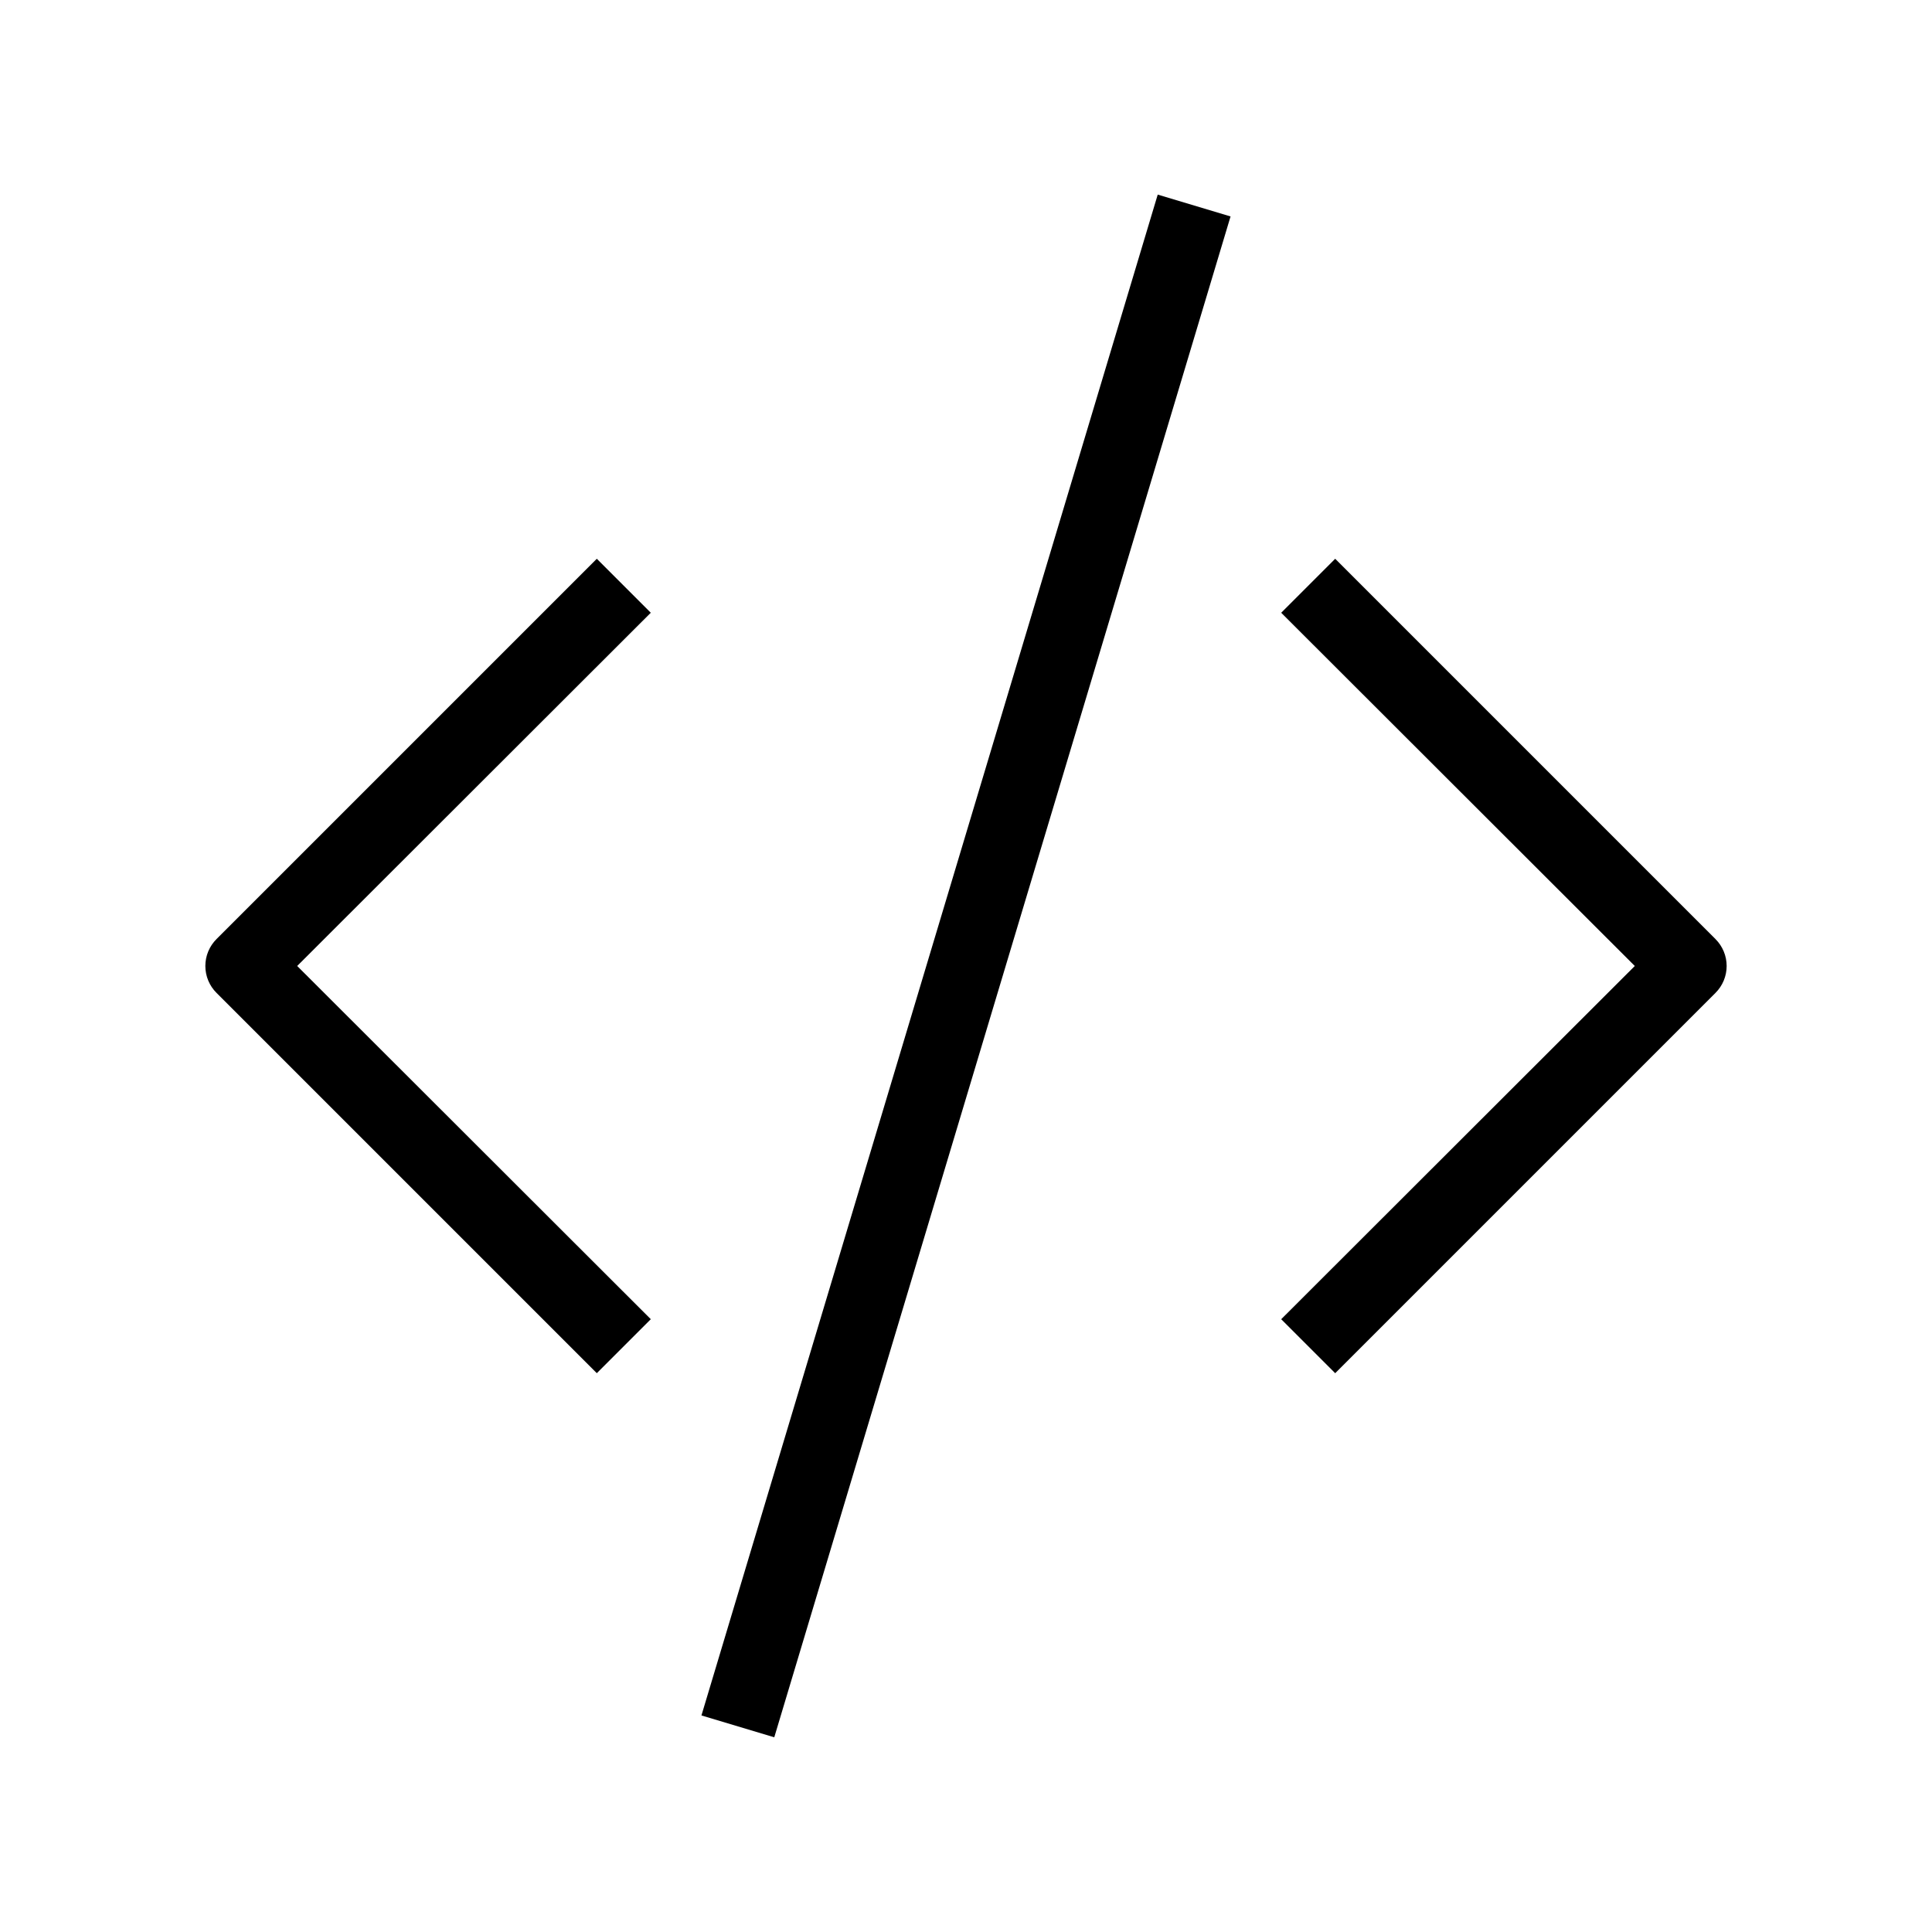
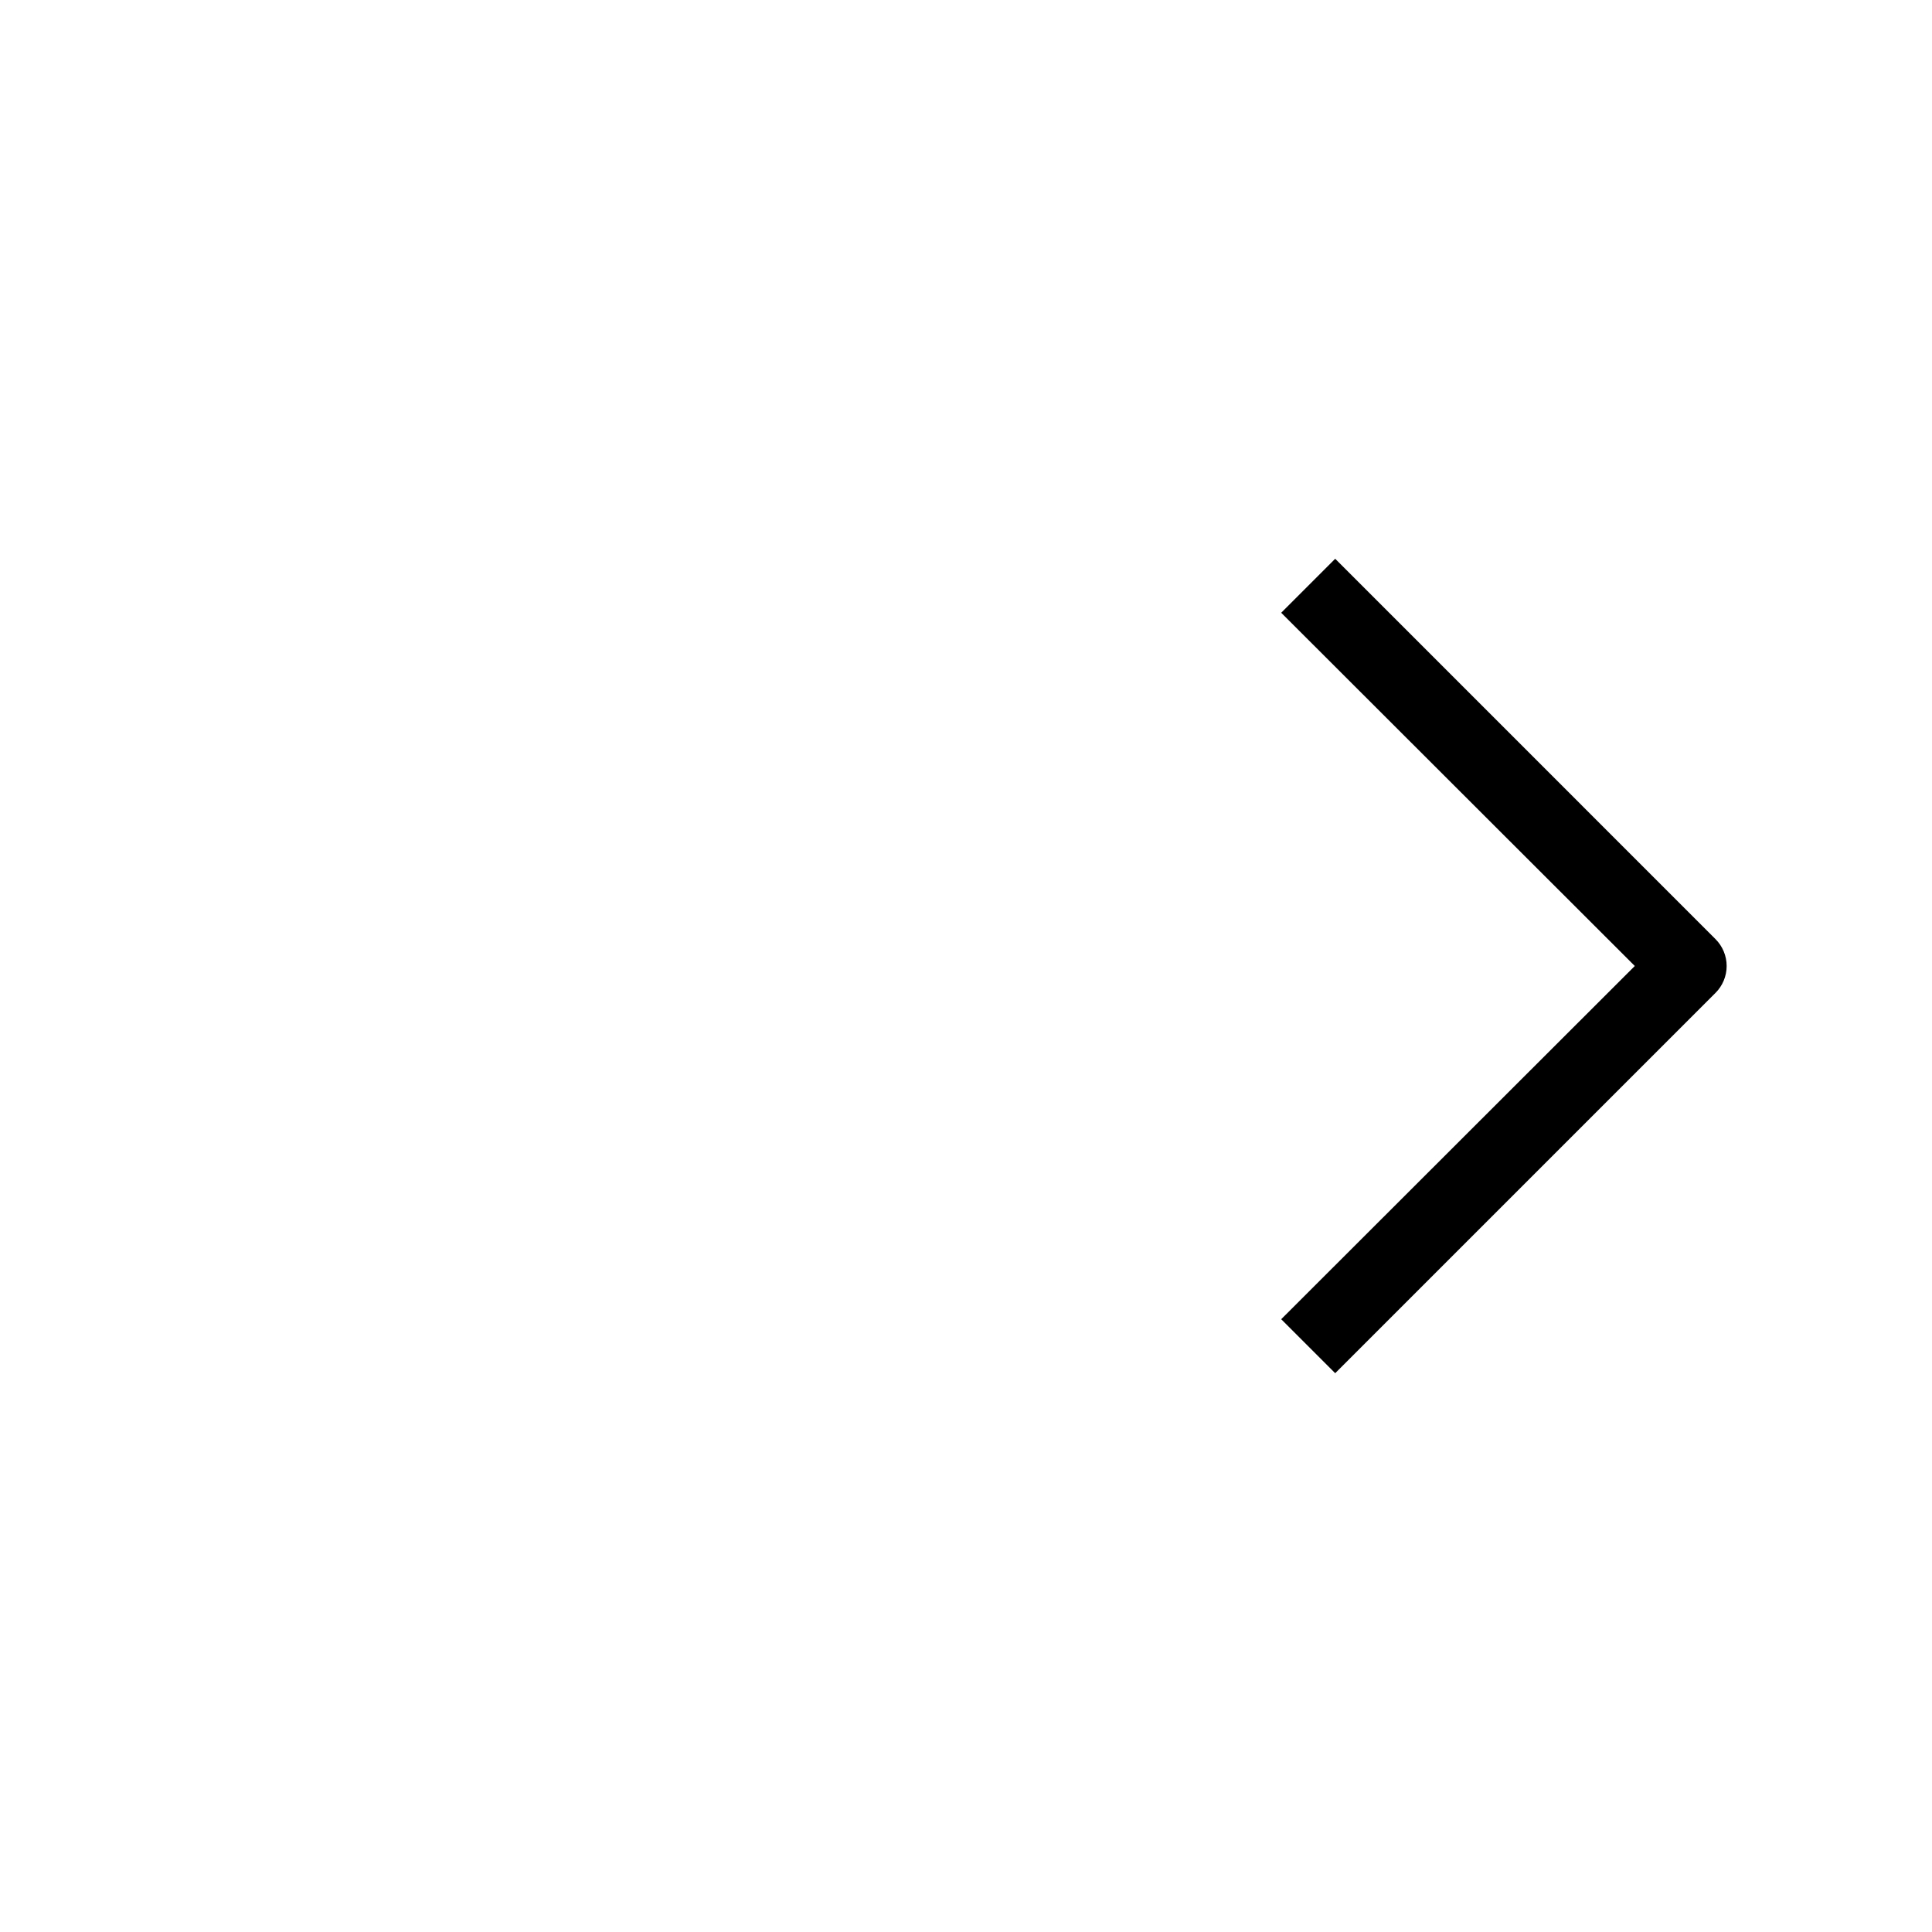
<svg xmlns="http://www.w3.org/2000/svg" fill="#000000" width="800px" height="800px" version="1.1" viewBox="144 144 512 512">
  <g>
-     <path d="m497.84 292.08-14.309 14.309 93.707 93.609-93.707 93.609 14.309 14.309 100.76-100.76v-0.004c1.906-1.891 2.981-4.469 2.981-7.152 0-2.688-1.074-5.262-2.981-7.156z" />
-     <path d="m302.16 292.08-100.76 100.76c-1.91 1.895-2.981 4.469-2.981 7.156 0 2.684 1.07 5.262 2.981 7.152l100.76 100.76 14.309-14.309-93.711-93.605 93.707-93.609z" />
-     <path d="m329.89 598.61 120.92-403.04 19.301 5.789-120.92 403.04z" />
+     <path d="m497.84 292.08-14.309 14.309 93.707 93.609-93.707 93.609 14.309 14.309 100.76-100.76c1.906-1.891 2.981-4.469 2.981-7.152 0-2.688-1.074-5.262-2.981-7.156z" />
  </g>
</svg>